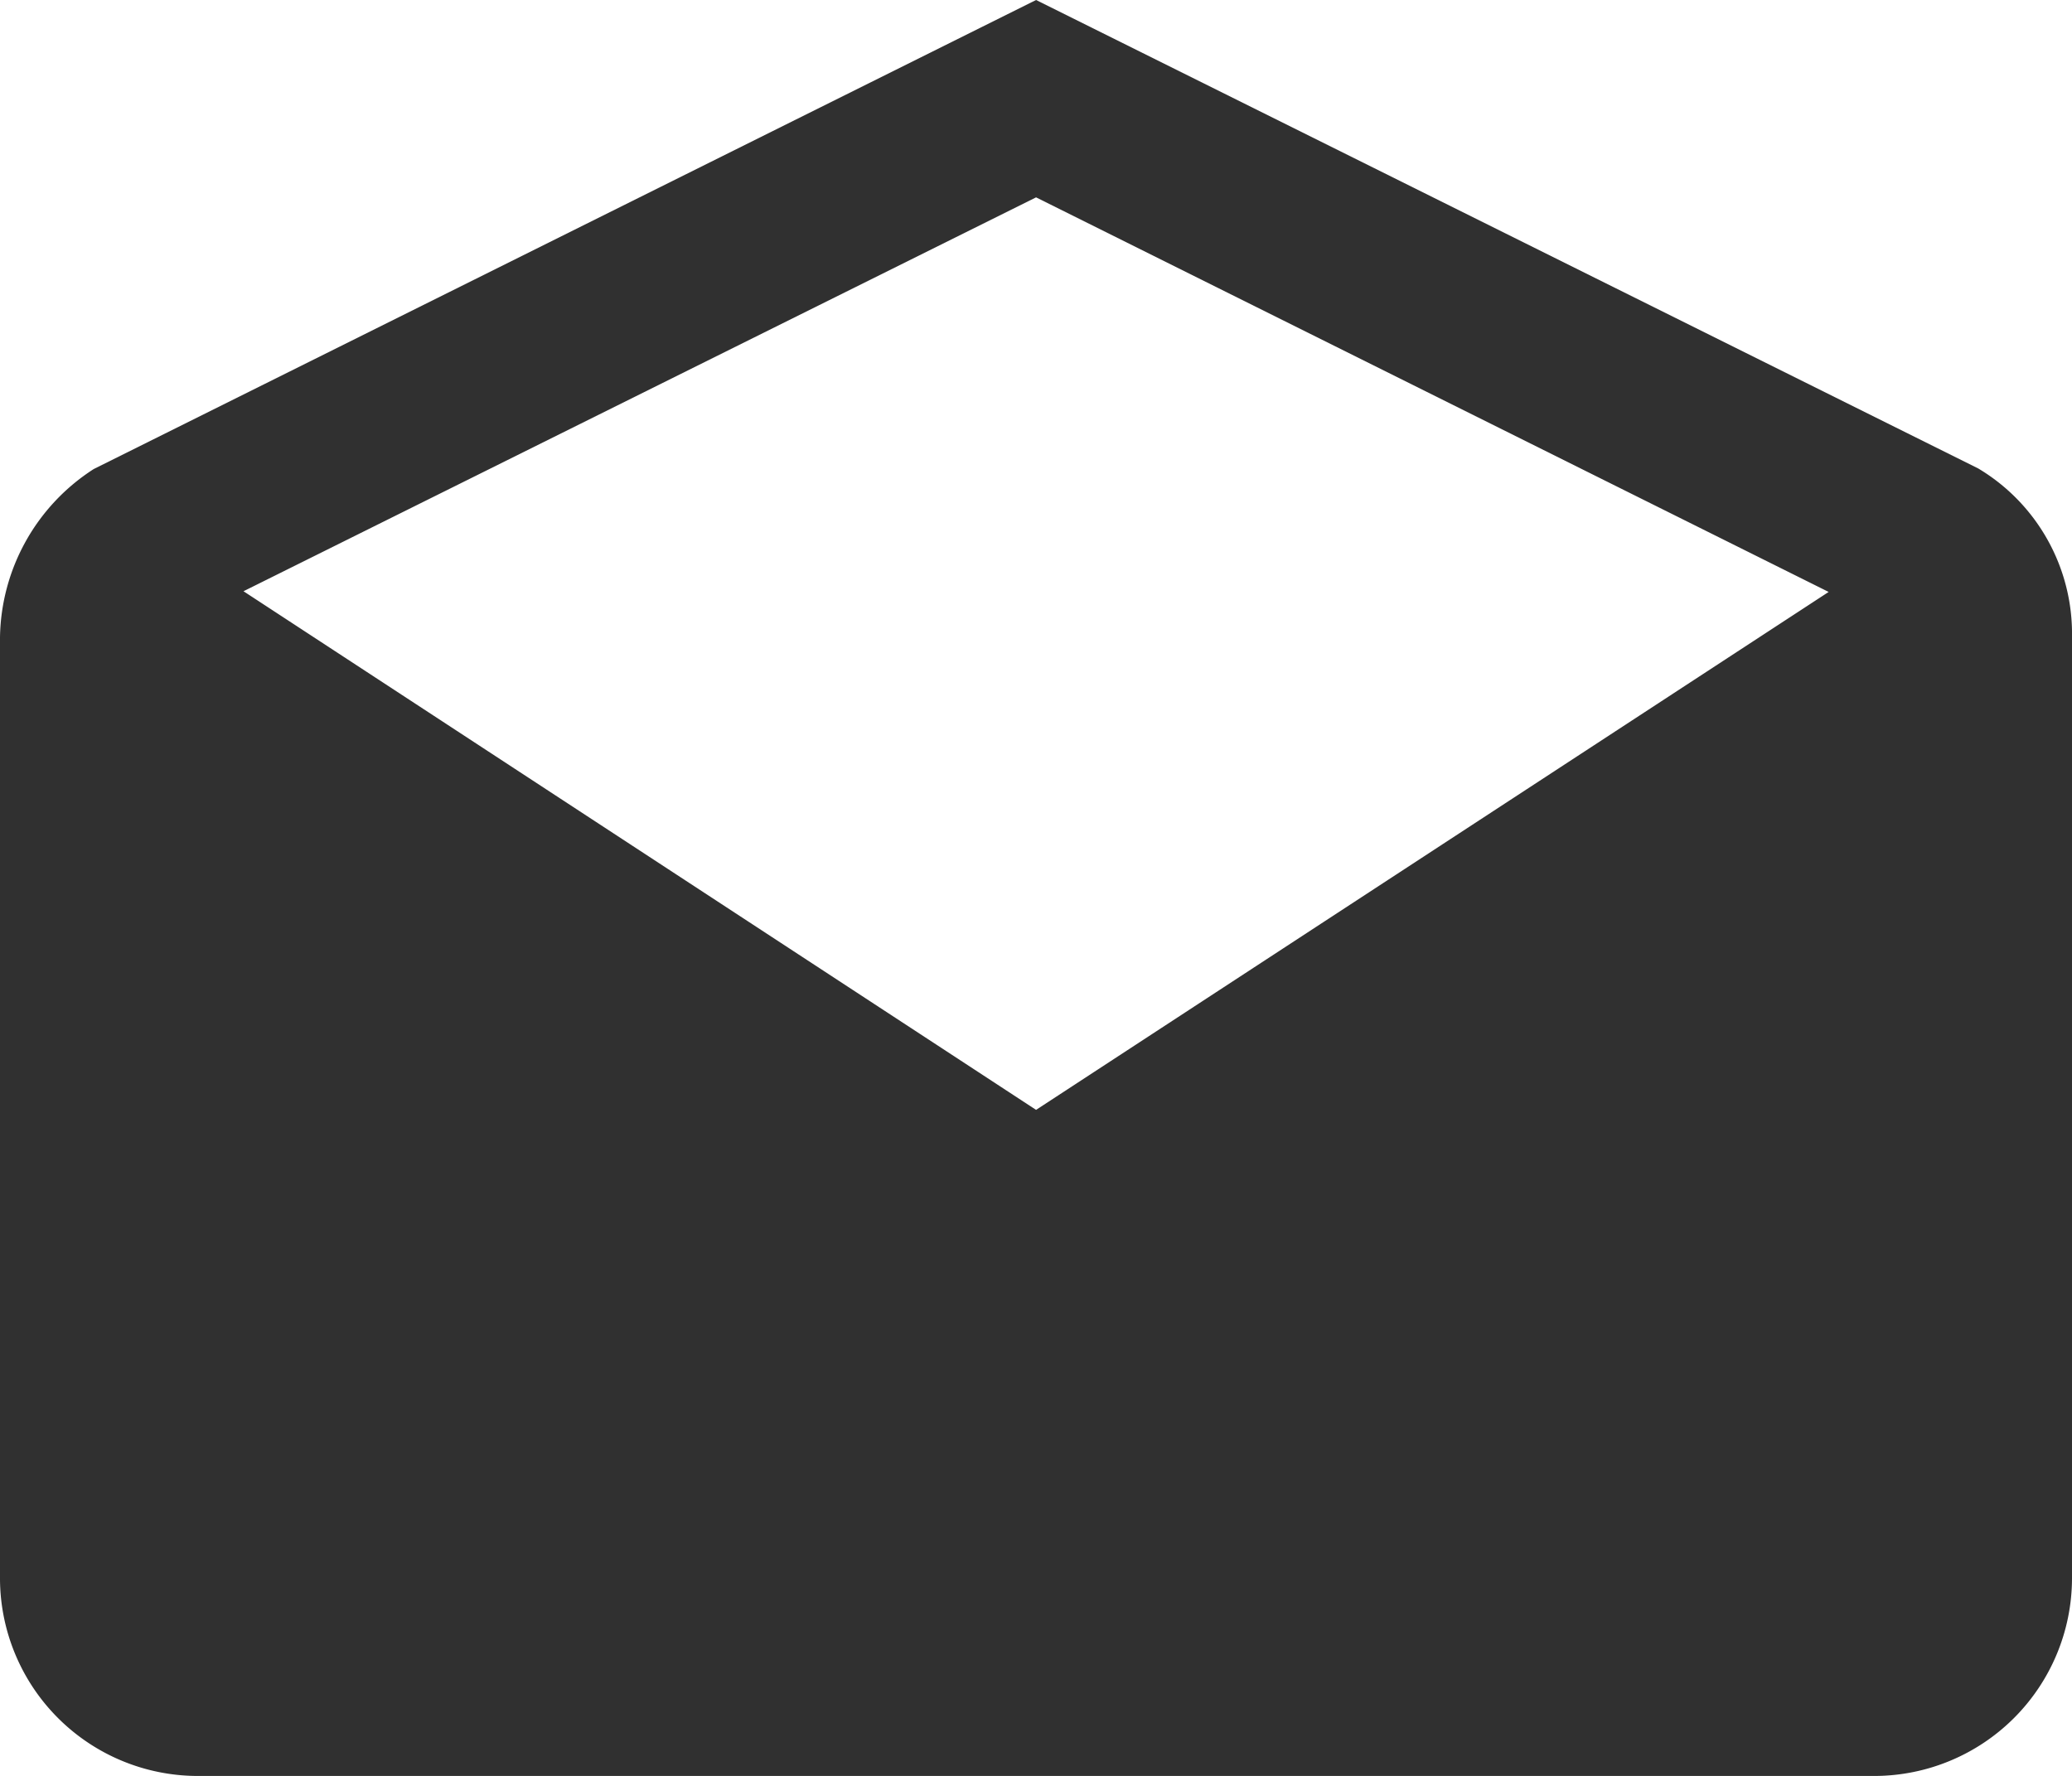
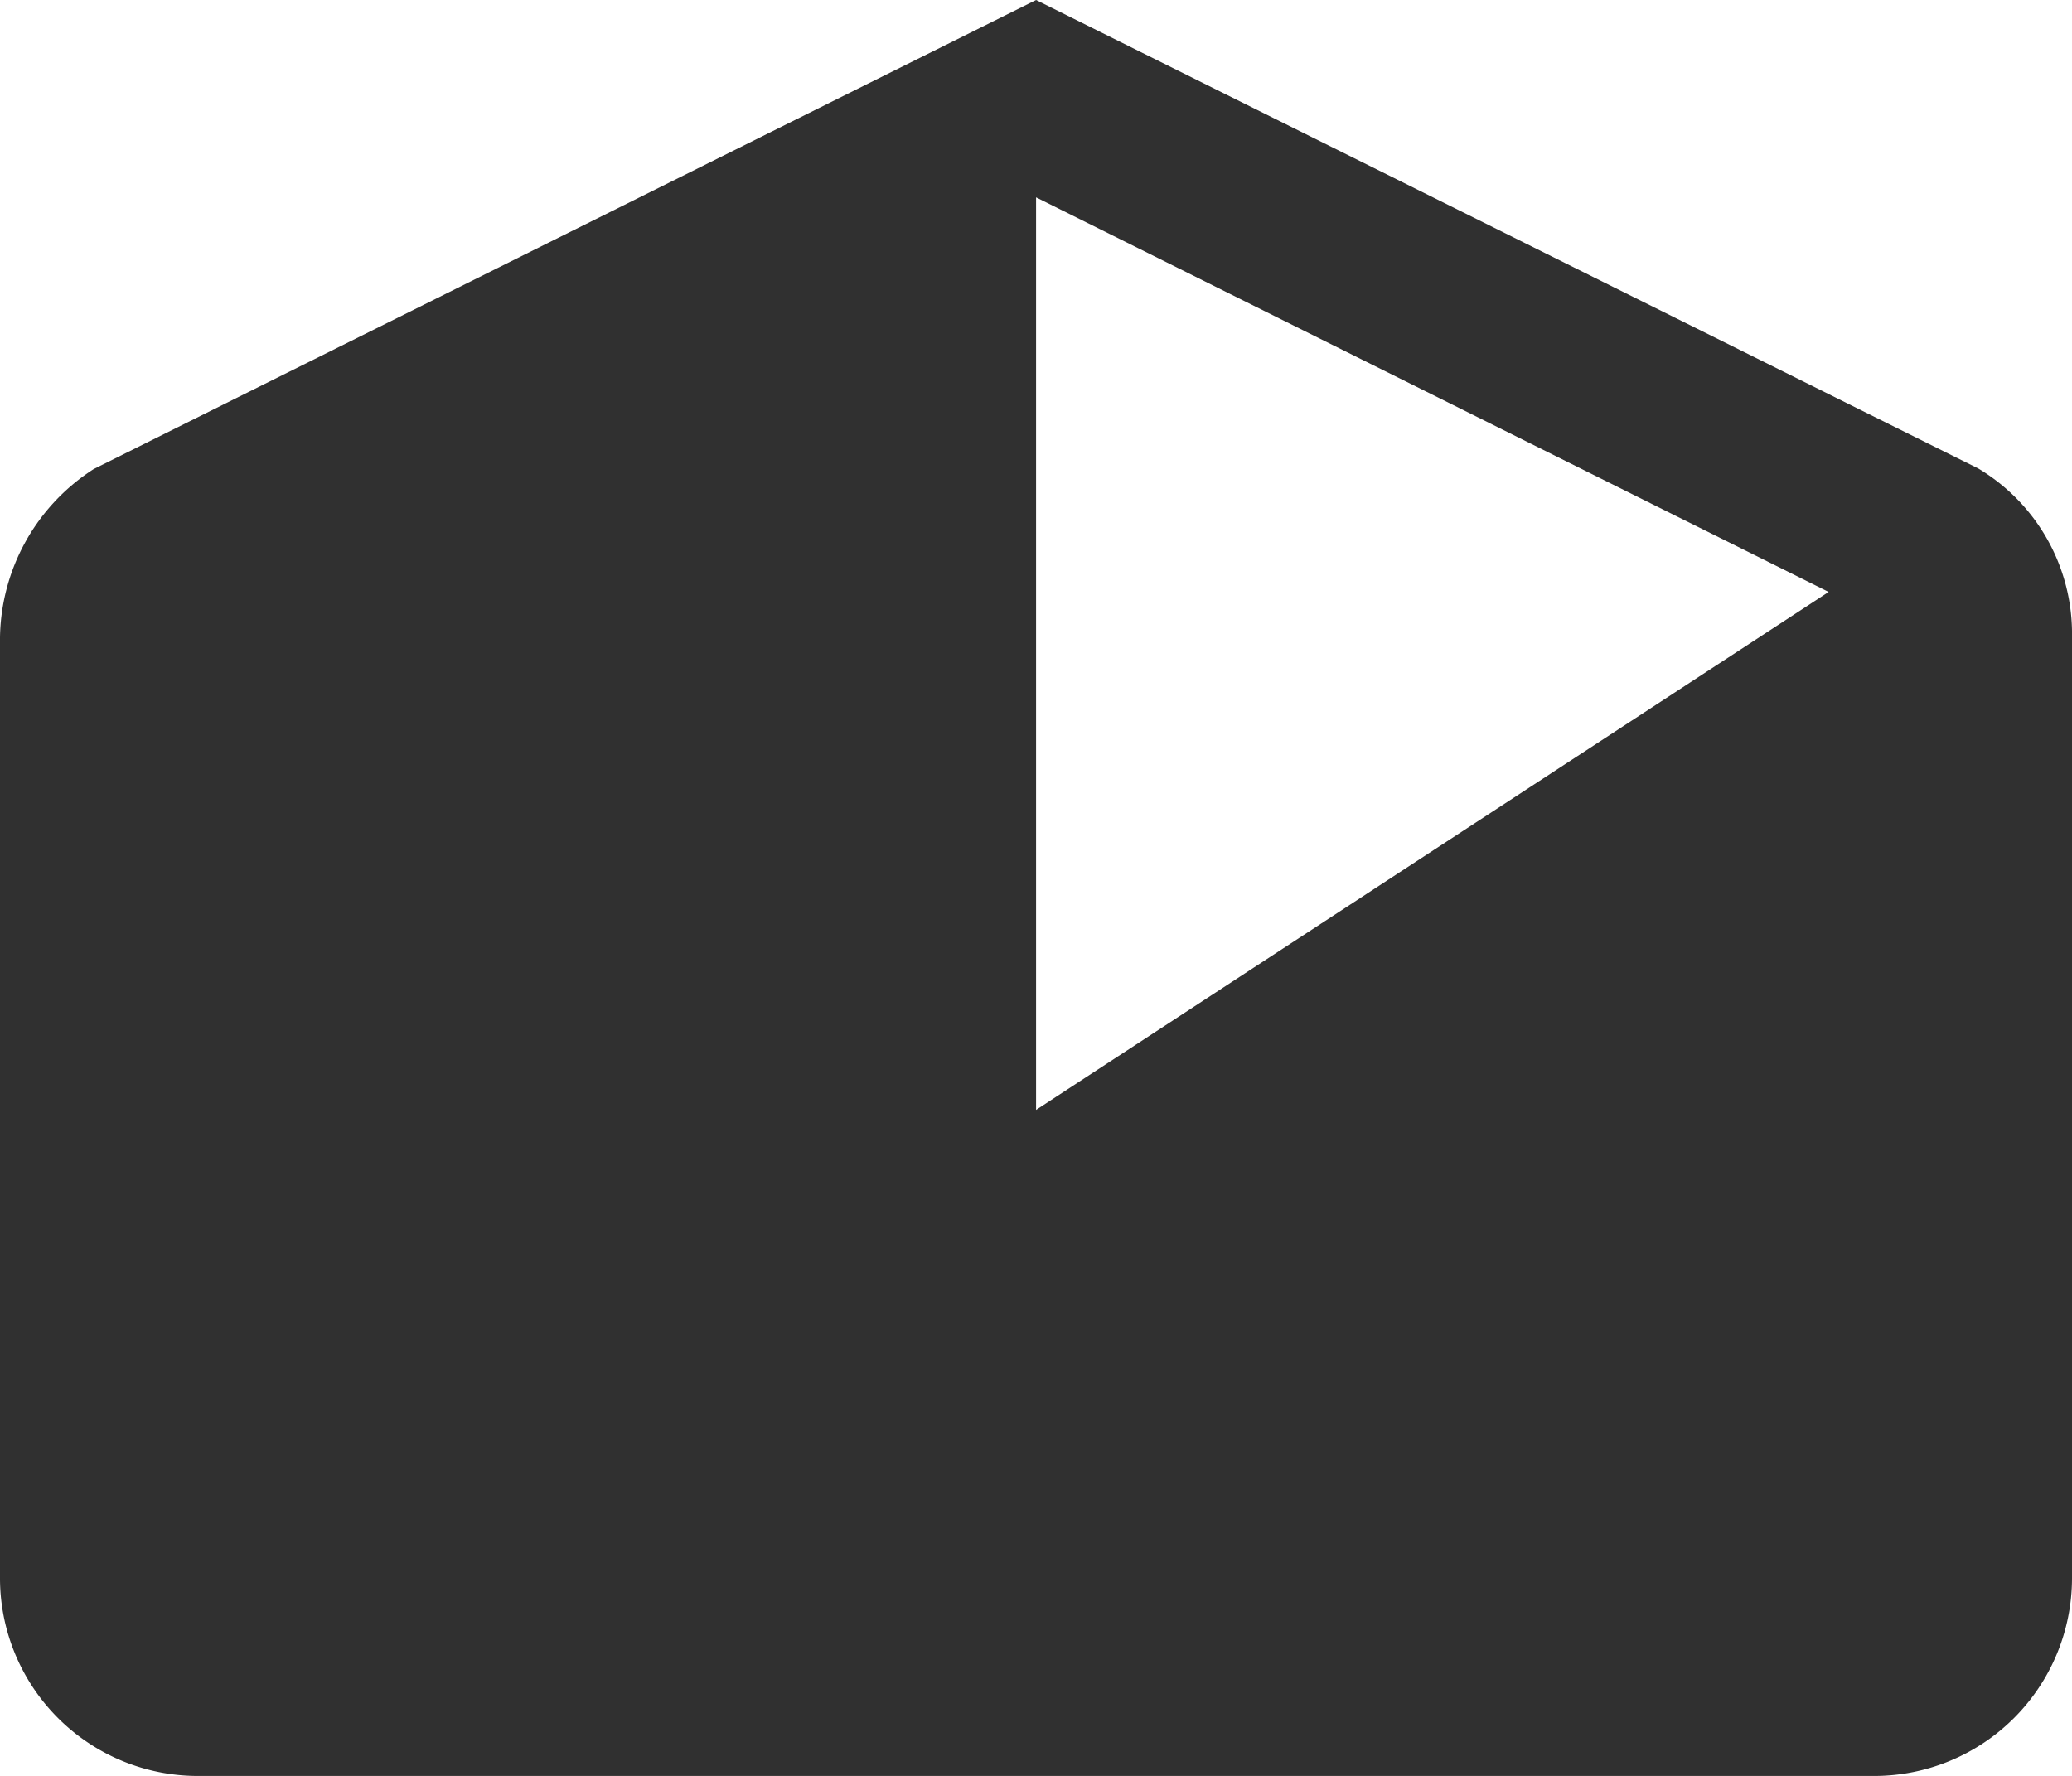
<svg xmlns="http://www.w3.org/2000/svg" width="14.781" height="12.67" viewBox="0 0 14.781 12.67">
  <defs>
    <style>
      .cls-1 {
        fill: #303030;
      }
    </style>
  </defs>
  <g id="Group_41" data-name="Group 41" transform="translate(-419 -1406)">
-     <path id="Icon_ionic-md-mail-open" data-name="Icon ionic-md-mail-open" class="cls-1" d="M17.031,9.042a1.373,1.373,0,0,0-.669-1.2L9.641,4.5,2.919,7.846a1.452,1.452,0,0,0-.669,1.2v6.72A1.412,1.412,0,0,0,3.658,17.17H15.623a1.412,1.412,0,0,0,1.408-1.408ZM9.641,12.418l-5.654-3.7L9.641,5.908l5.654,2.815Z" transform="translate(416.75 1401.5)" />
+     <path id="Icon_ionic-md-mail-open" data-name="Icon ionic-md-mail-open" class="cls-1" d="M17.031,9.042a1.373,1.373,0,0,0-.669-1.2L9.641,4.5,2.919,7.846a1.452,1.452,0,0,0-.669,1.2v6.72A1.412,1.412,0,0,0,3.658,17.17H15.623a1.412,1.412,0,0,0,1.408-1.408ZM9.641,12.418L9.641,5.908l5.654,2.815Z" transform="translate(416.75 1401.5)" />
  </g>
</svg>